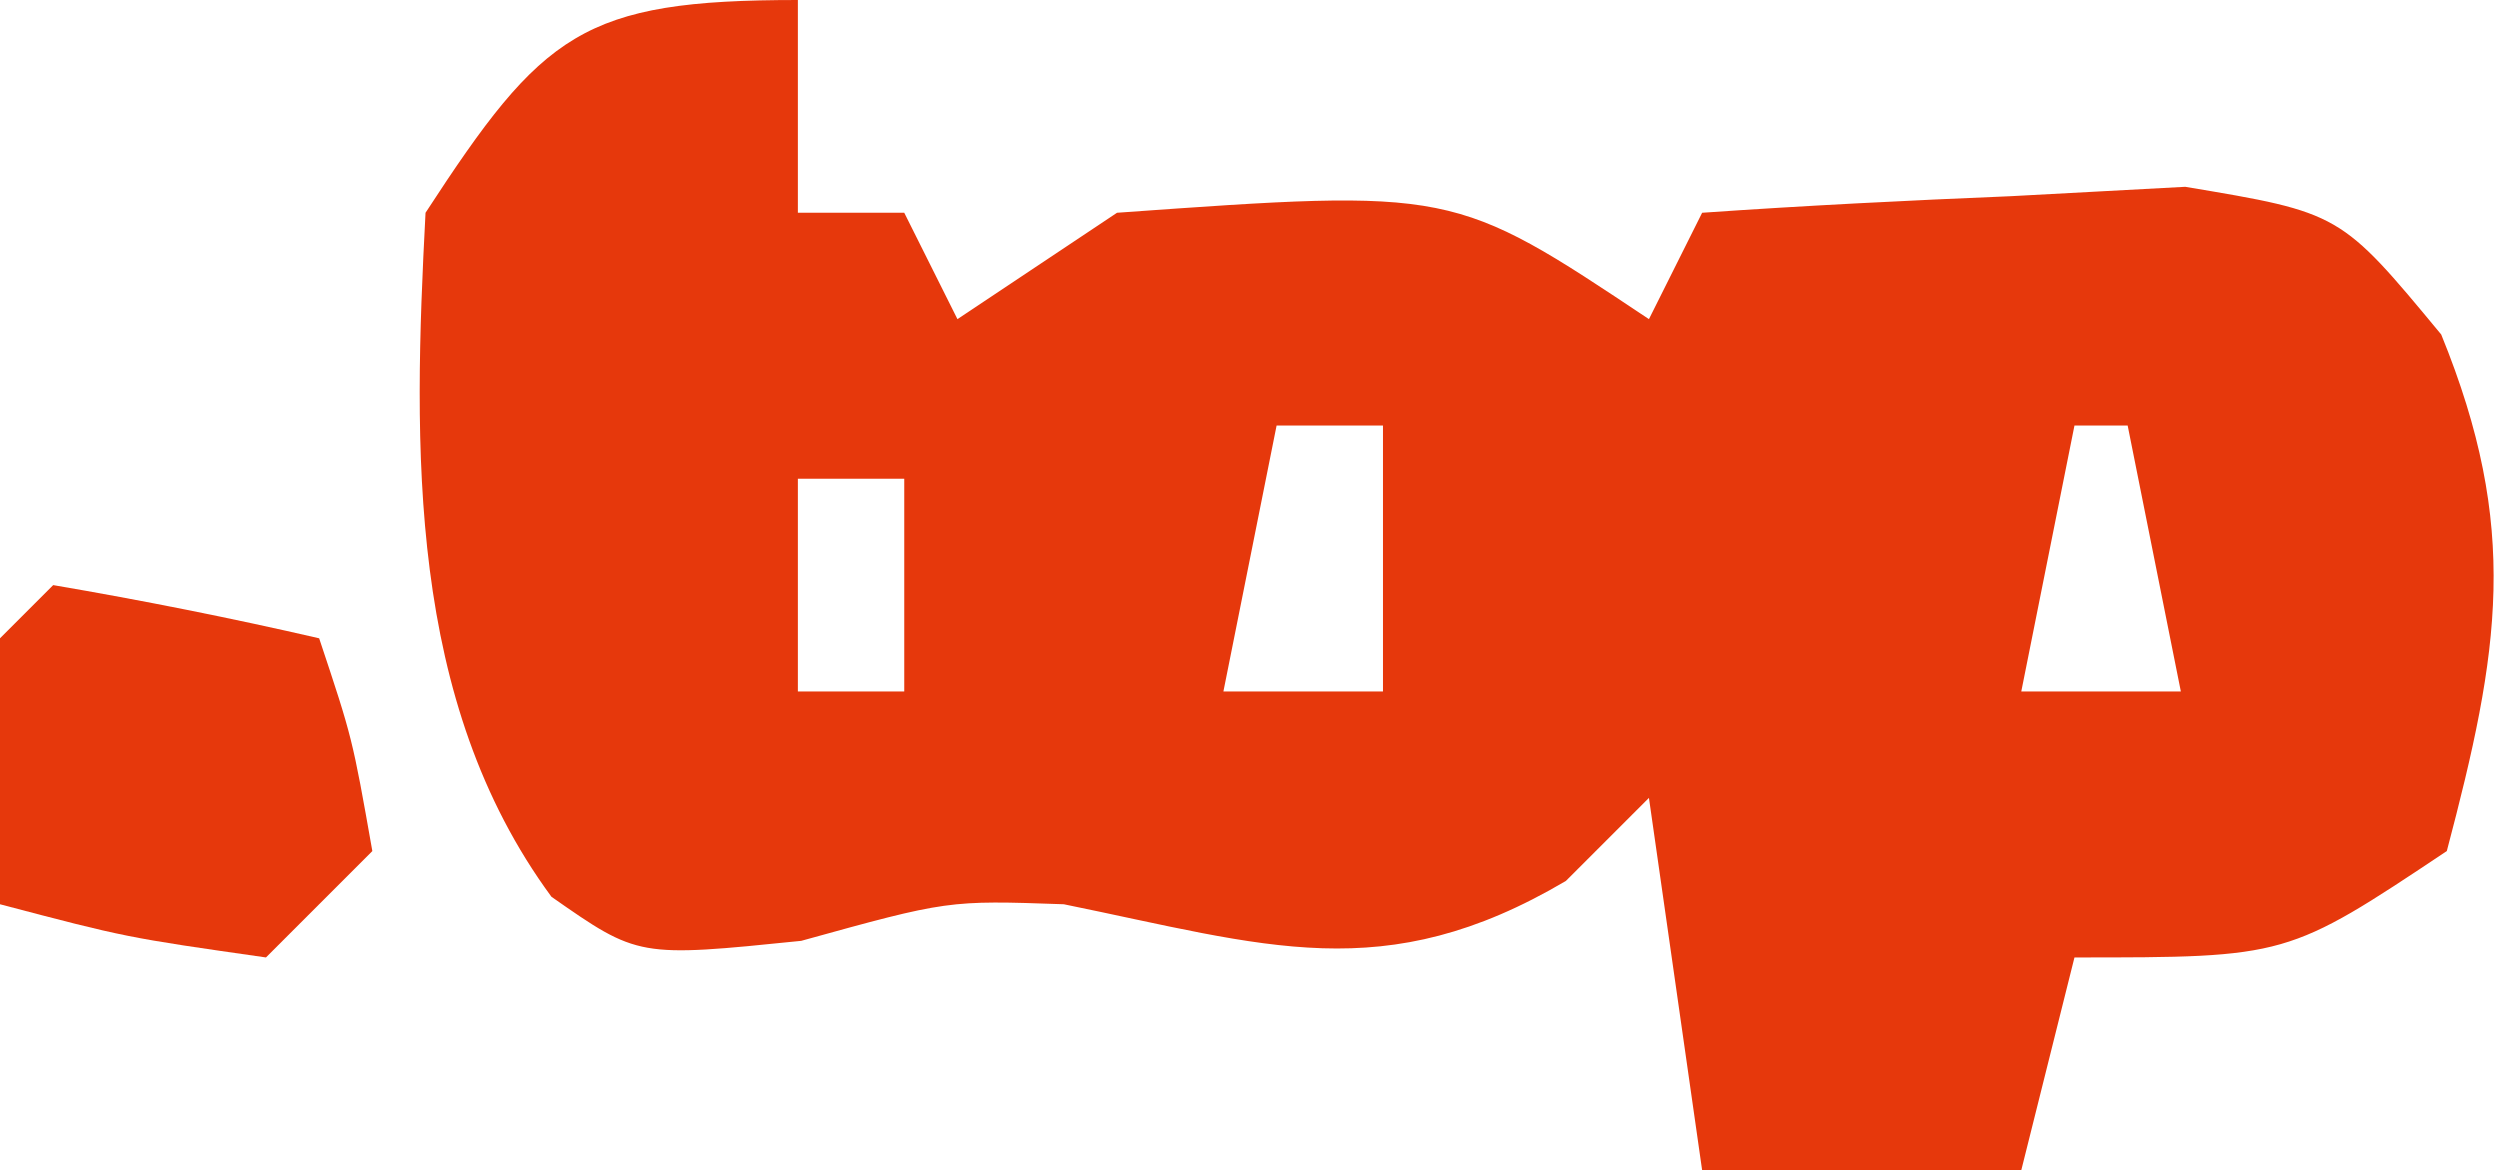
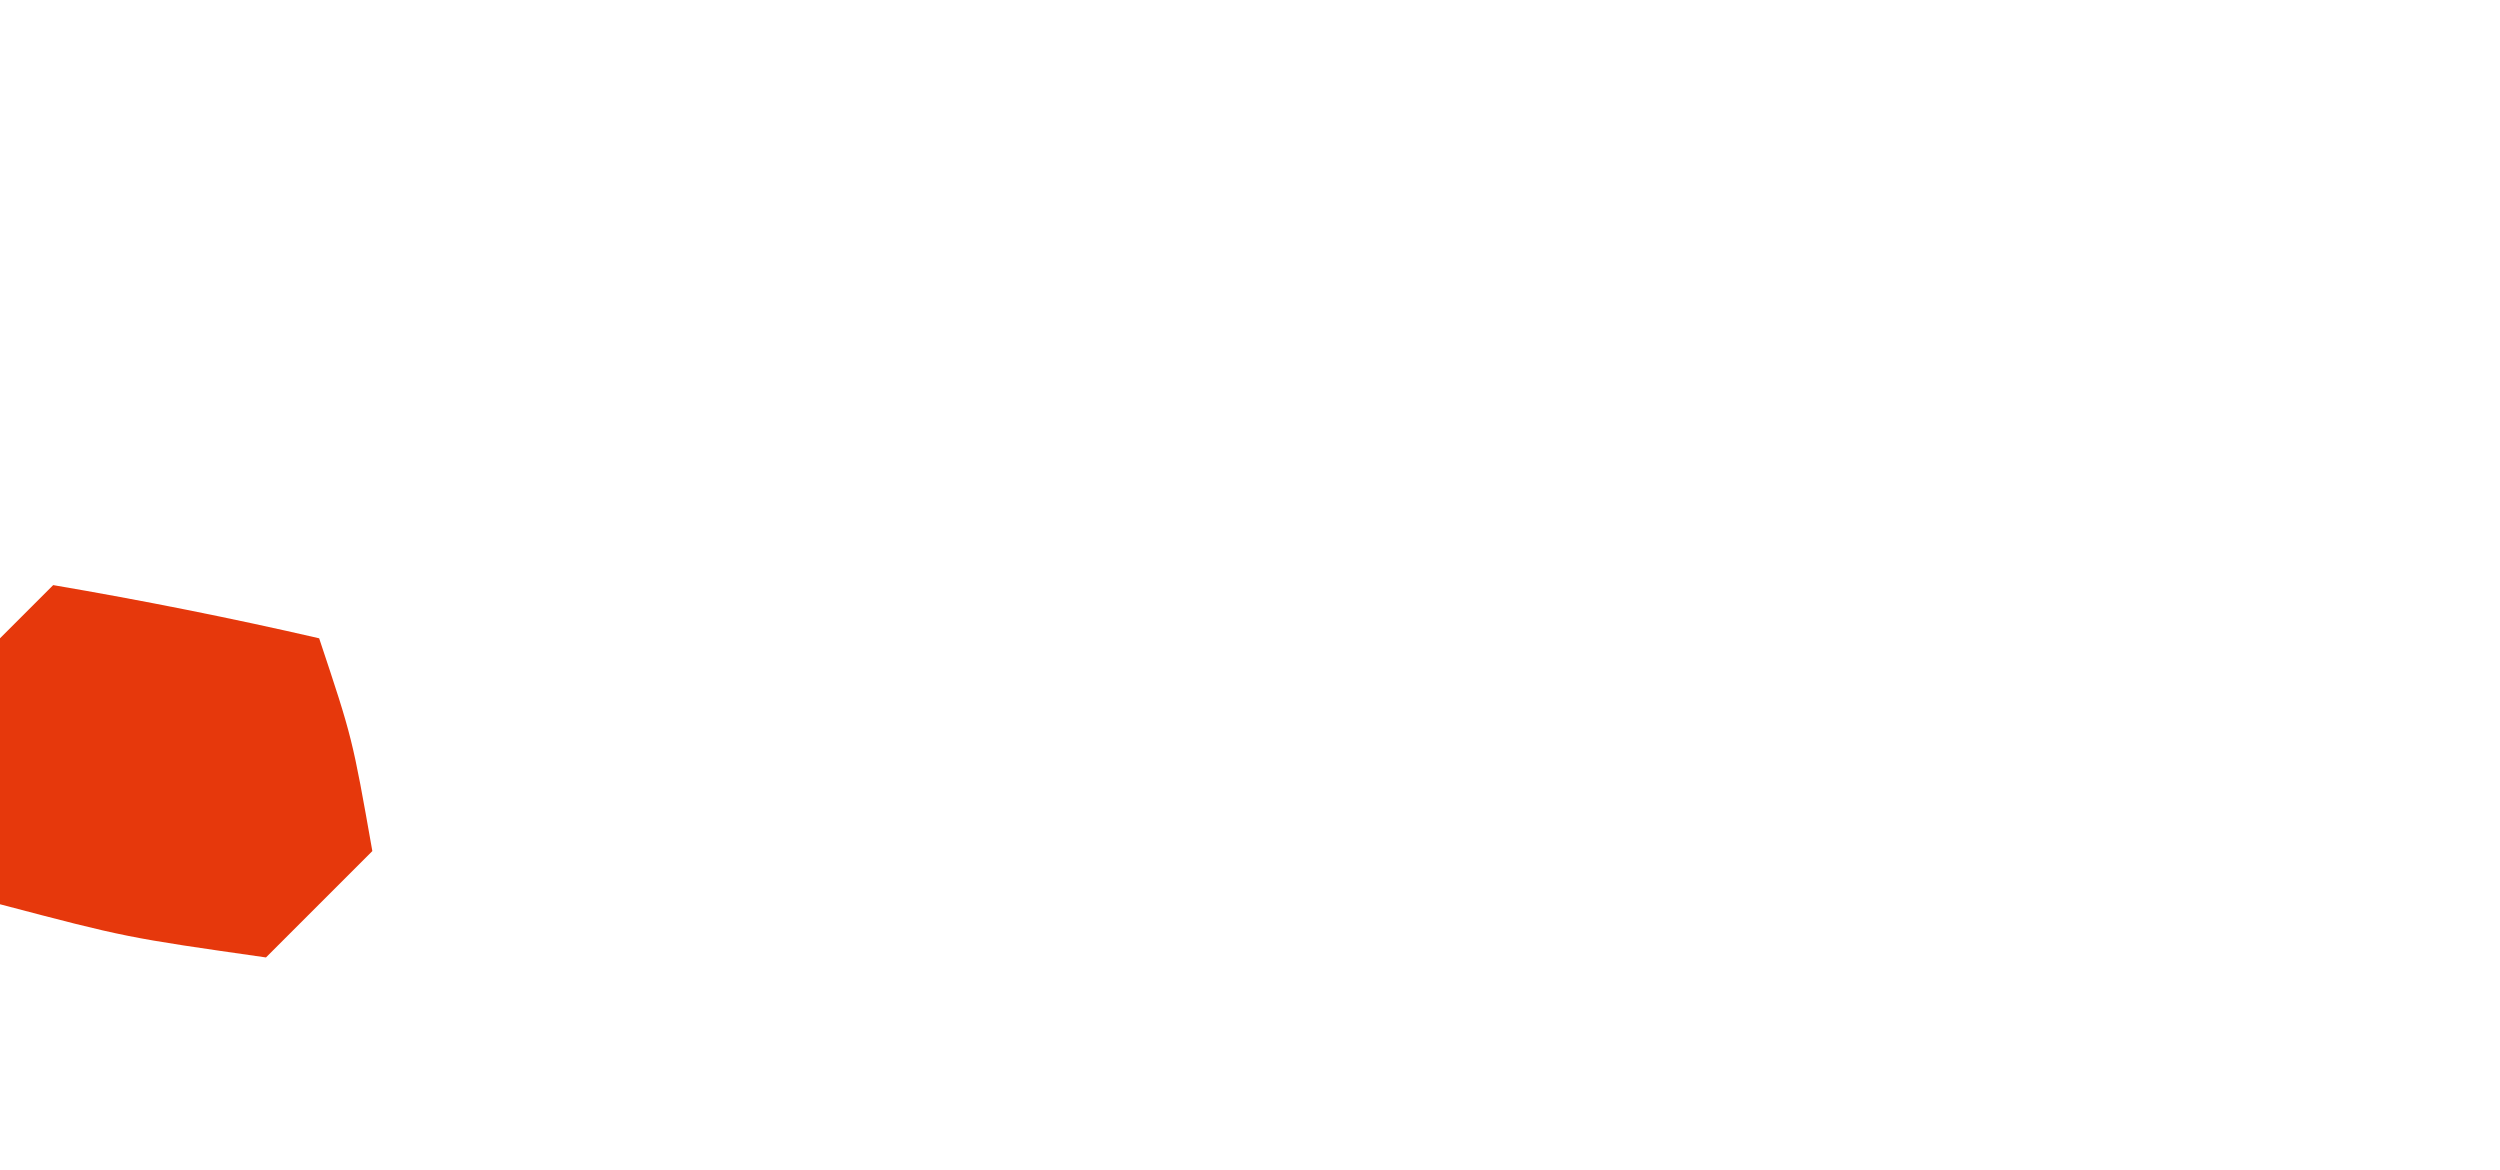
<svg xmlns="http://www.w3.org/2000/svg" width="47" height="22">
-   <path d="M0 0 C0 1.32 0 2.64 0 4 C0.66 4 1.32 4 2 4 C2.33 4.66 2.66 5.32 3 6 C3.99 5.34 4.98 4.68 6 4 C12.323 3.548 12.323 3.548 16 6 C16.33 5.34 16.66 4.68 17 4 C18.936 3.865 20.874 3.768 22.812 3.688 C23.891 3.629 24.97 3.571 26.082 3.512 C29 4 29 4 30.895 6.289 C32.38 9.931 31.994 12.236 31 16 C28 18 28 18 24 18 C23.67 19.32 23.34 20.64 23 22 C21.02 22 19.04 22 17 22 C16.67 19.69 16.34 17.38 16 15 C15.484 15.516 14.969 16.031 14.438 16.562 C11.018 18.579 8.796 17.773 5 17 C2.822 16.924 2.822 16.924 0.062 17.688 C-3 18 -3 18 -4.633 16.859 C-7.343 13.174 -7.233 8.44 -7 4 C-4.793 0.611 -4.051 0 0 0 Z M9 8 C8.67 9.65 8.34 11.3 8 13 C8.99 13 9.98 13 11 13 C11 11.35 11 9.7 11 8 C10.34 8 9.68 8 9 8 Z M24 8 C23.67 9.65 23.34 11.3 23 13 C23.99 13 24.98 13 26 13 C25.67 11.35 25.34 9.7 25 8 C24.67 8 24.34 8 24 8 Z M0 9 C0 10.32 0 11.64 0 13 C0.66 13 1.32 13 2 13 C2 11.68 2 10.36 2 9 C1.34 9 0.68 9 0 9 Z " fill="#E6380C" transform="translate(15,0)" />
-   <path d="M0 0 C1.675 0.286 3.344 0.618 5 1 C5.625 2.875 5.625 2.875 6 5 C5.34 5.66 4.68 6.32 4 7 C1.375 6.625 1.375 6.625 -1 6 C-1.043 4.334 -1.041 2.666 -1 1 C-0.67 0.67 -0.34 0.34 0 0 Z " fill="#E6380C" transform="translate(1,11)" />
+   <path d="M0 0 C1.675 0.286 3.344 0.618 5 1 C5.625 2.875 5.625 2.875 6 5 C5.34 5.66 4.68 6.32 4 7 C1.375 6.625 1.375 6.625 -1 6 C-1.043 4.334 -1.041 2.666 -1 1 Z " fill="#E6380C" transform="translate(1,11)" />
</svg>